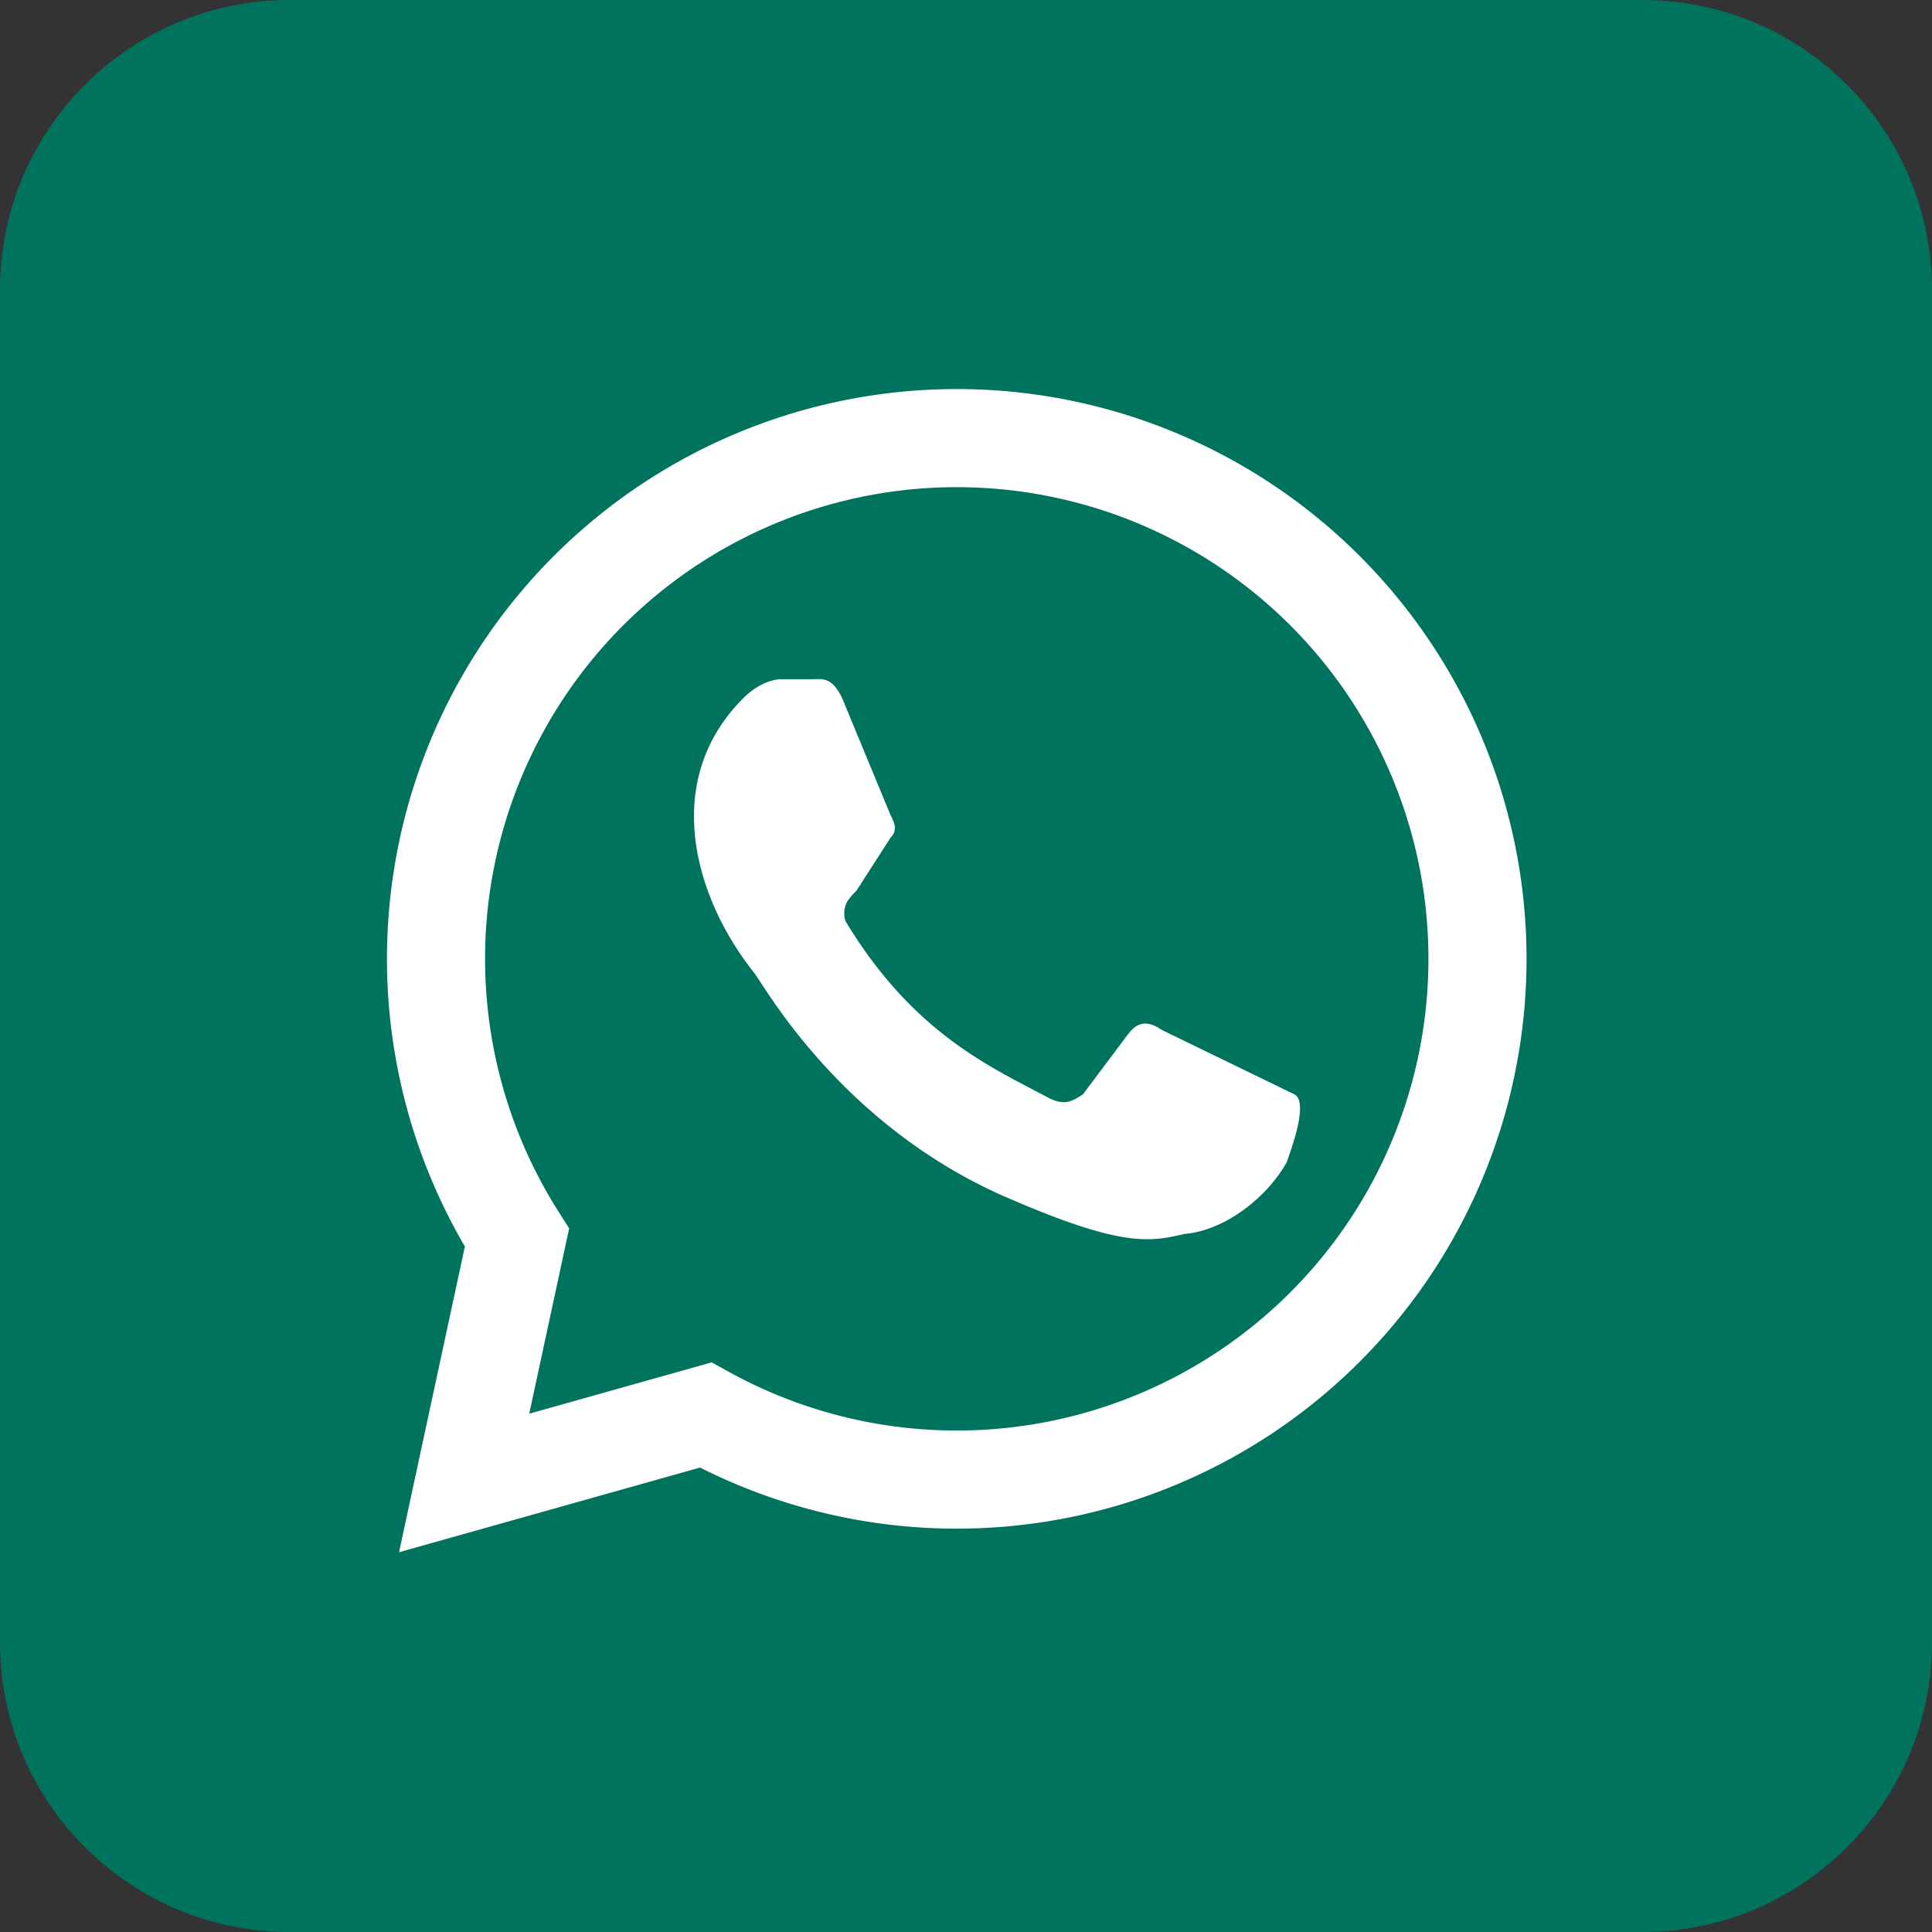
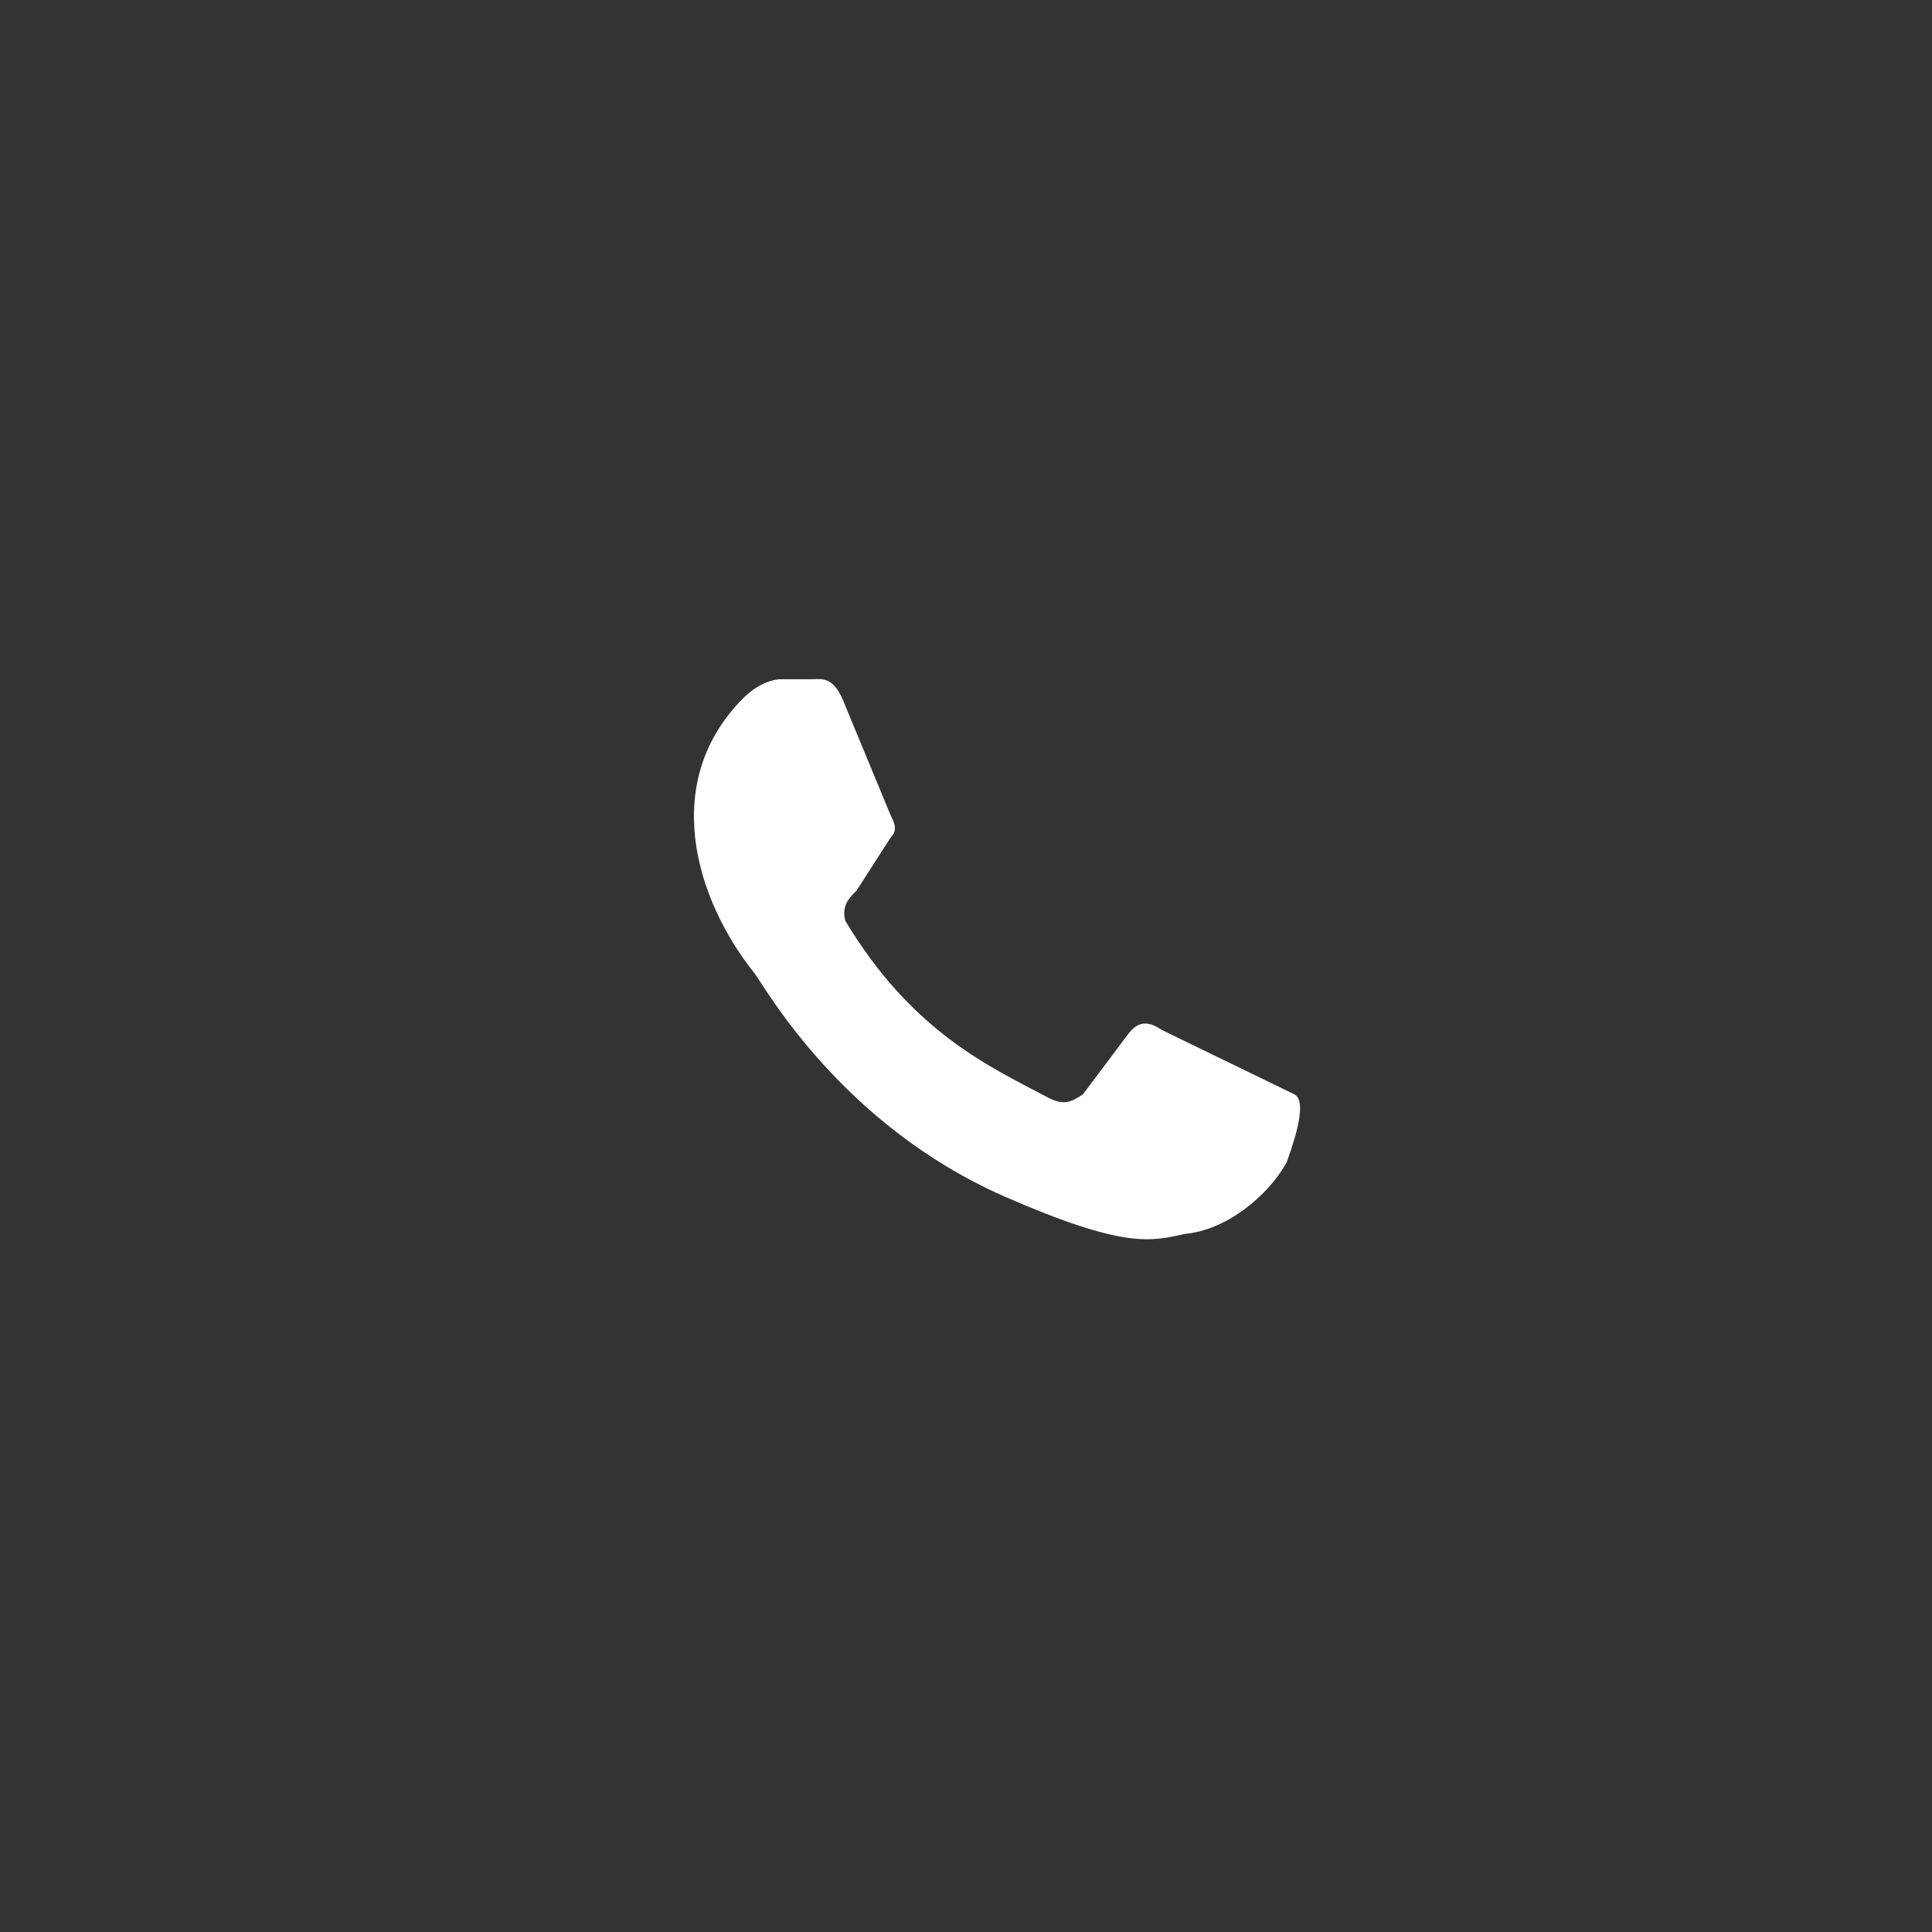
<svg xmlns="http://www.w3.org/2000/svg" width="512" height="512" fill="none">
  <rect width="100%" height="100%" fill="#333333" stroke="none" />
  <g clip-path="url(#a)">
-     <path fill="#00735f" d="M435.2 0H76.8C34.385 0 0 34.385 0 76.8v358.4C0 477.615 34.385 512 76.8 512h358.4c42.415 0 76.8-34.385 76.8-76.8V76.8C512 34.385 477.615 0 435.2 0Z" />
-     <path fill="#00735f" stroke="#fff" stroke-width="26" d="m123 393 14-65a138.002 138.002 0 0 1 28.635-180.265 137.996 137.996 0 0 1 182.432 5.821 138.004 138.004 0 0 1 17.084 181.724A138 138 0 0 1 187 375l-64 18Z" />
    <path fill="#fff" d="M308 273c-3-2-6-3-9 1l-12 16c-3 2-5 3-9 1-15-8-36-17-54-47-1-4 1-6 3-8l9-14c2-2 1-4 0-6l-12-29c-3-8-6-7-9-7h-8c-2 0-6 1-10 5-22 22-13 53 3 73 3 4 23 40 66 59 32 14 39 12 48 10 11-1 22-10 27-19 1-3 6-16 2-18" />
  </g>
  <defs>
    <clipPath id="a">
      <path fill="#fff" d="M0 0h512v512H0z" />
    </clipPath>
  </defs>
</svg>